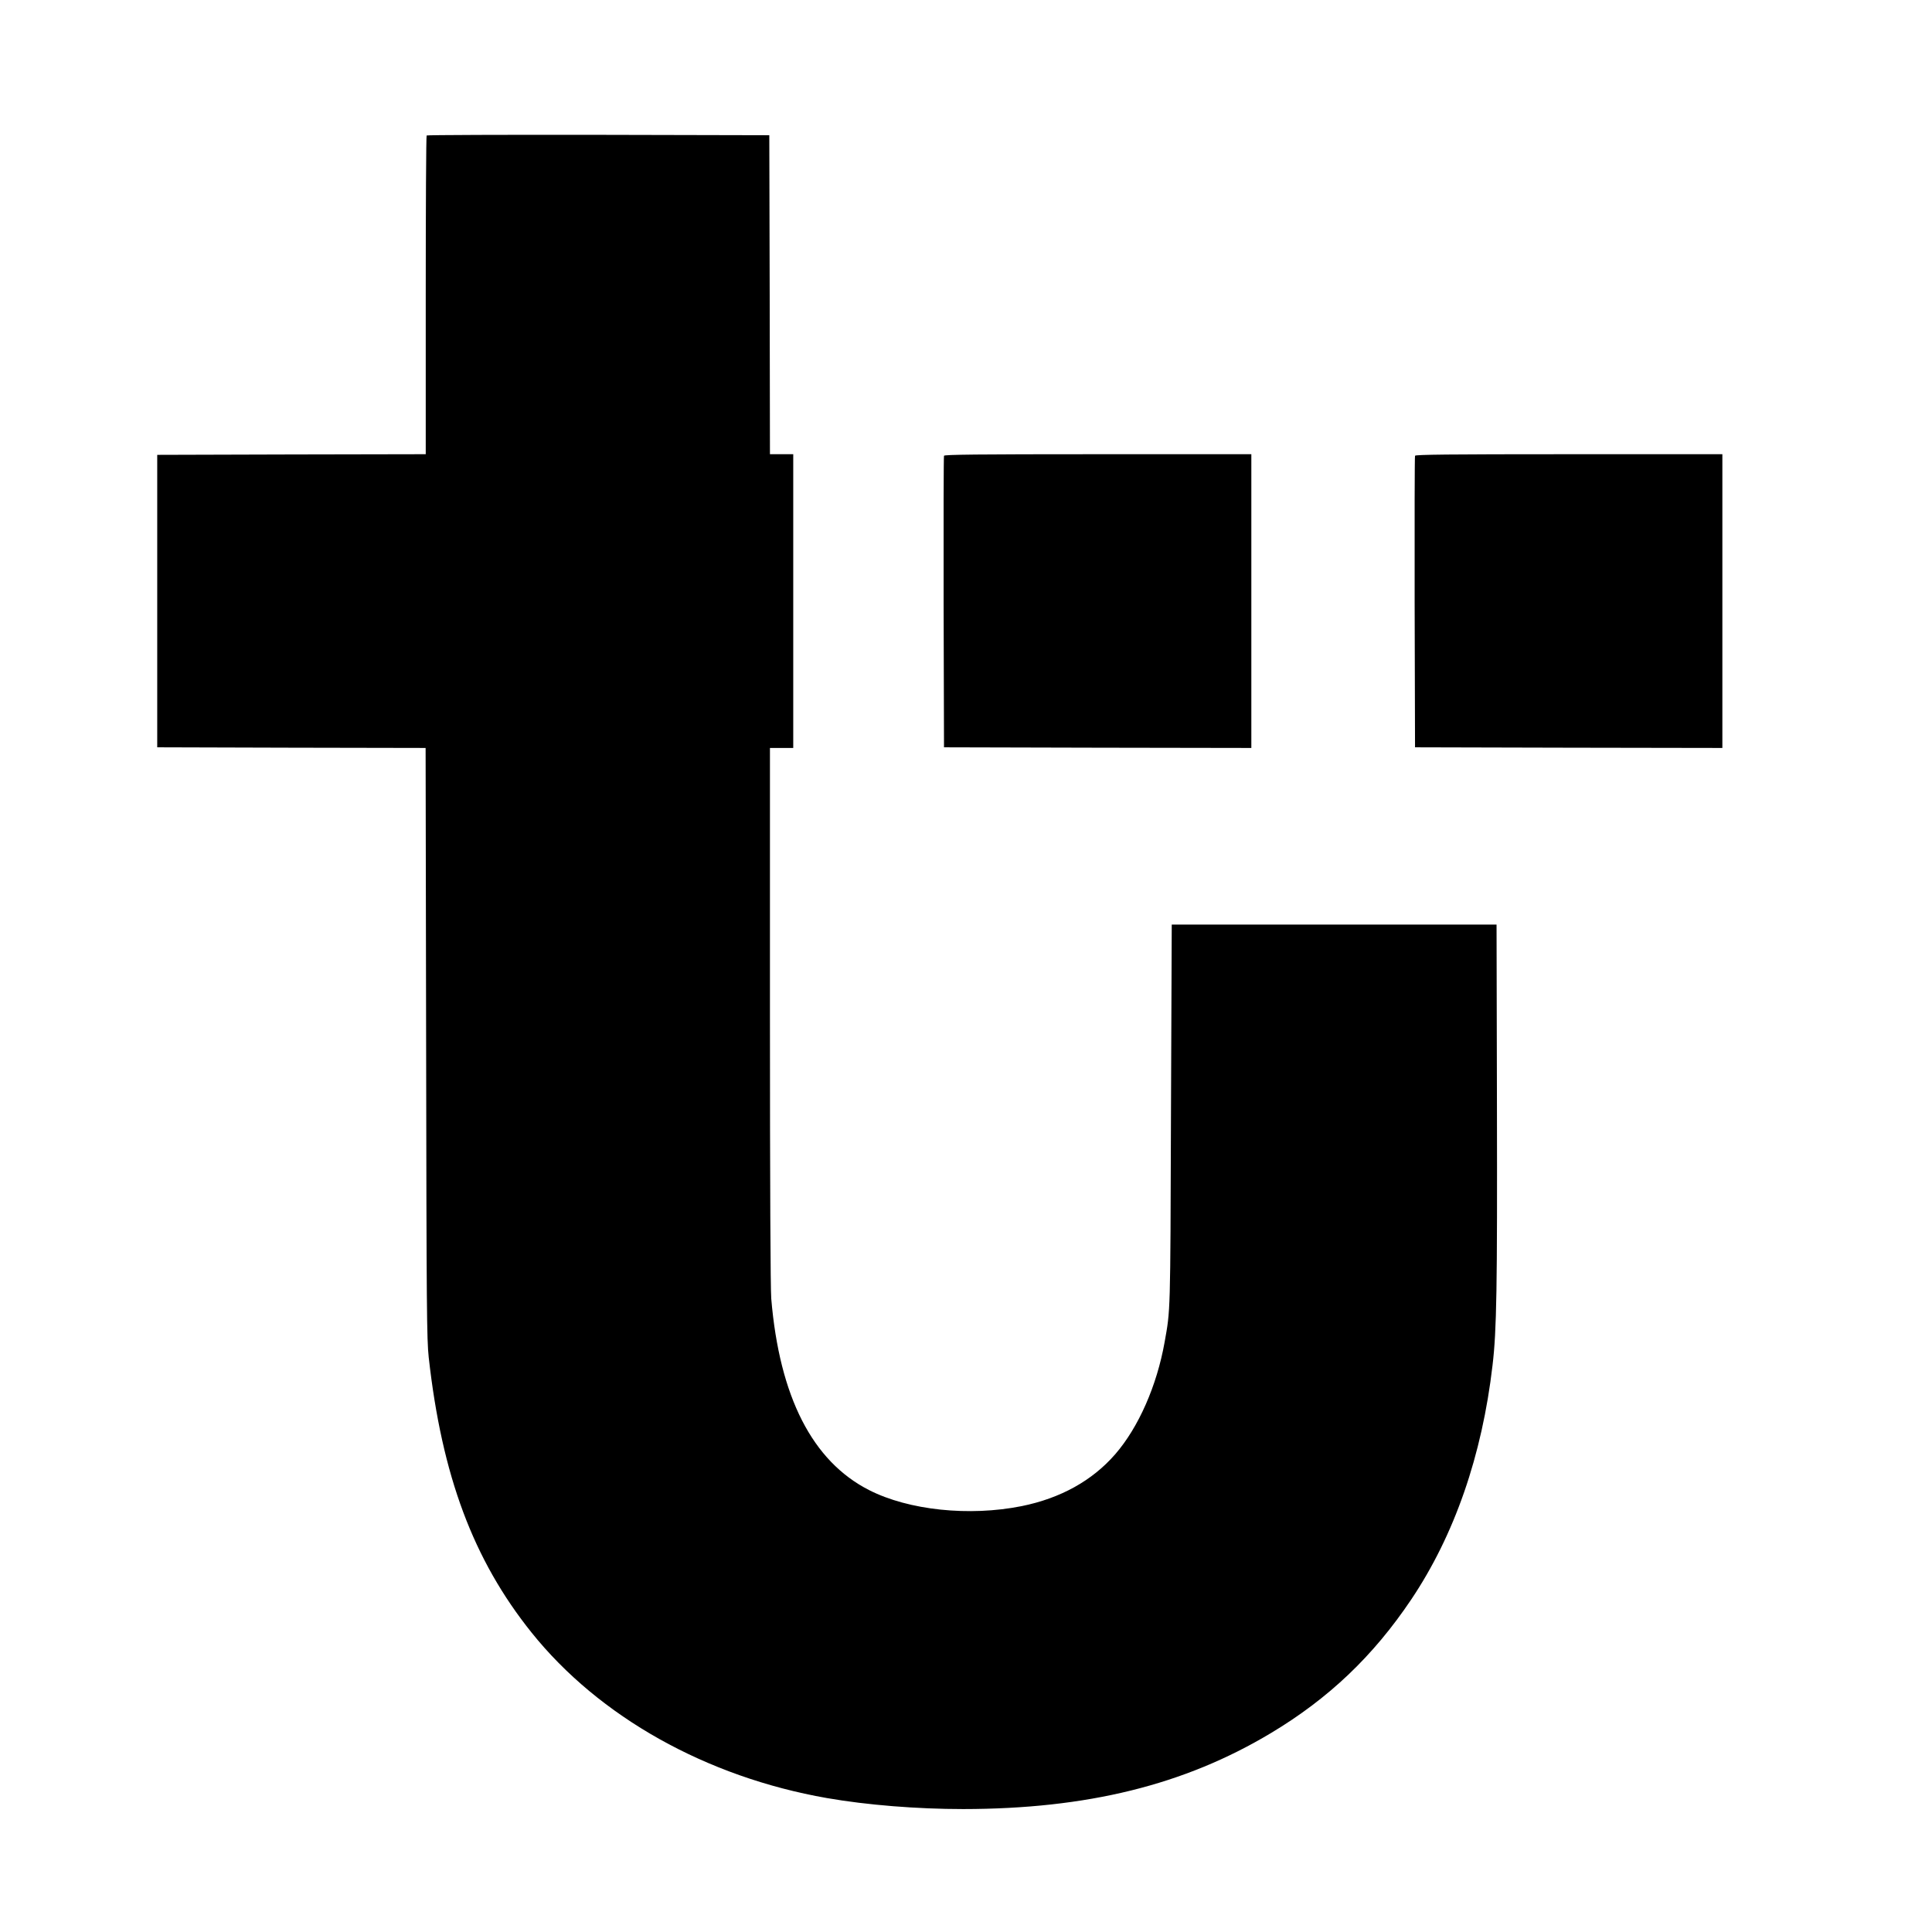
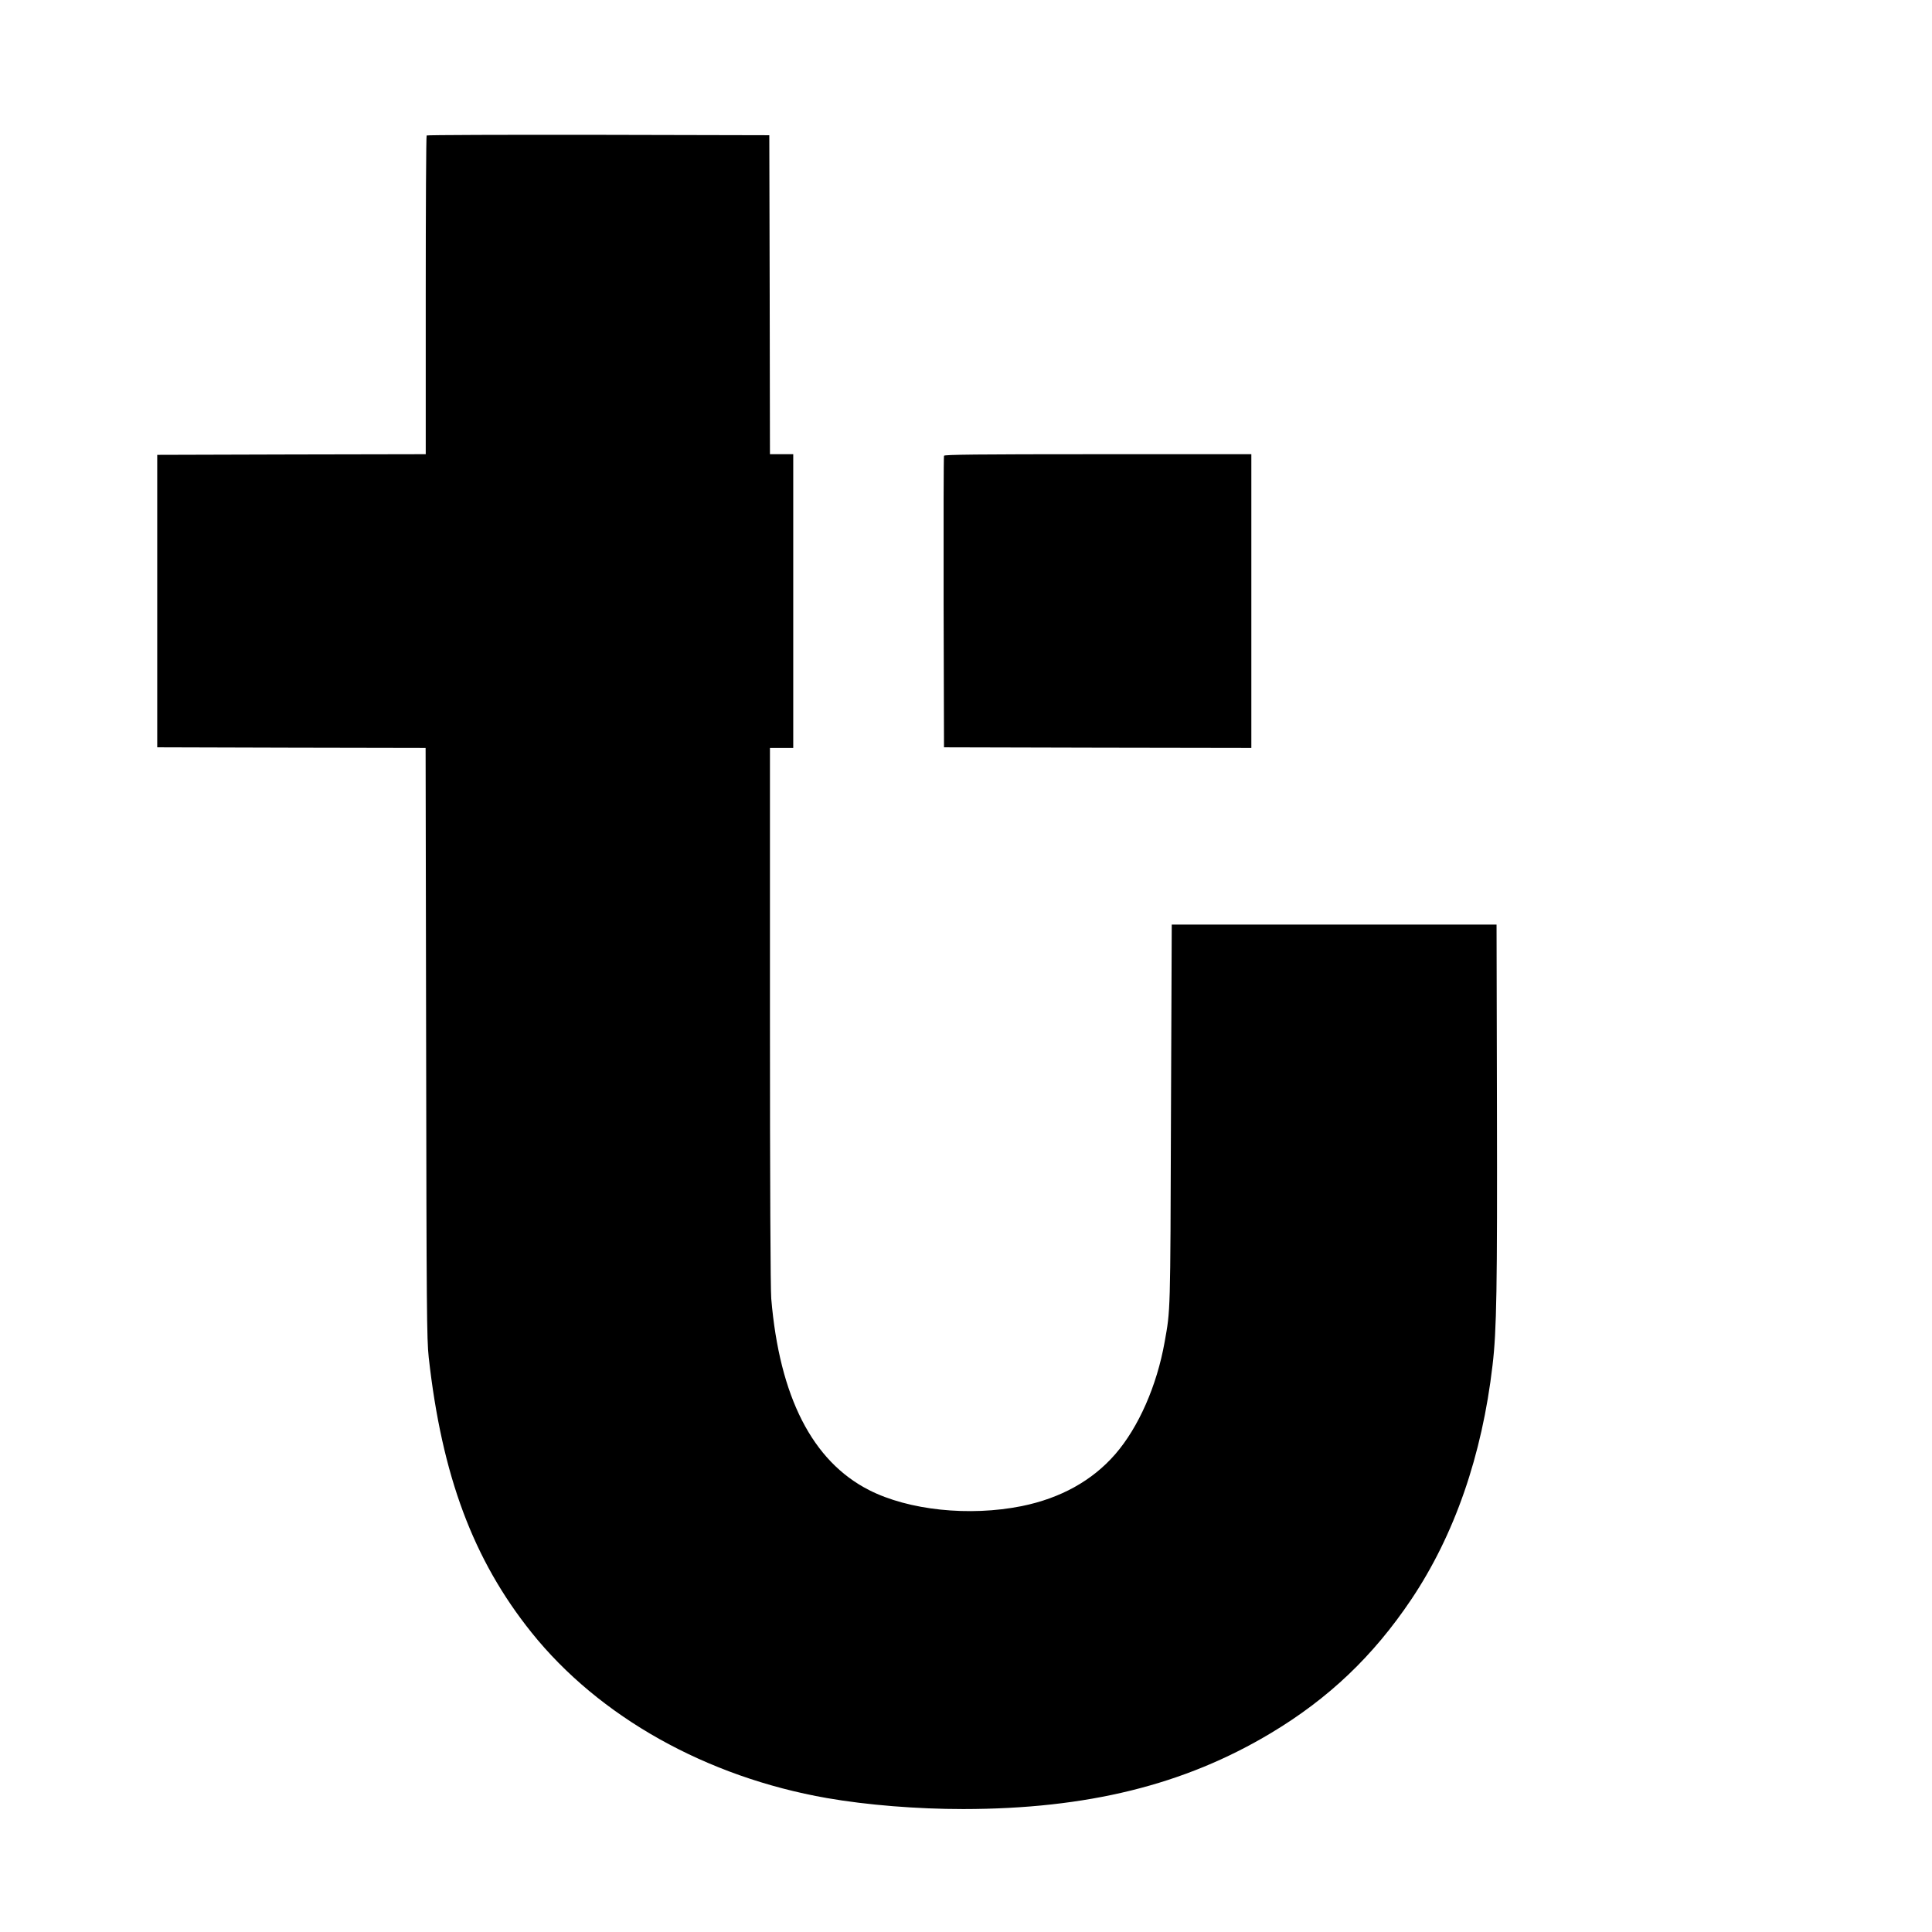
<svg xmlns="http://www.w3.org/2000/svg" version="1.0" width="1493pt" height="1493pt" viewBox="0 0 1493 1493" preserveAspectRatio="xMidYMid meet">
  <g transform="translate(0,1493) scale(0.1,-0.1)" fill="#000000" stroke="none">
    <path d="M3297 13883 c-4 -3 -7 -559 -7 -1235 l0 -1228 -1037 -2 -1038 -3 0 -1130 0 -1130 1037 -3 1037 -2 4 -2278 c3 -2071 5 -2291 20 -2431 102 -916 344 -1564 794 -2126 523 -653 1352 -1117 2283 -1280 310 -54 696 -85 1054 -85 957 1 1708 186 2377 587 446 267 791 595 1085 1033 334 498 547 1112 628 1810 32 269 37 596 34 2010 l-3 1395 -1255 0 -1255 0 -6 -1475 c-5 -1555 -4 -1497 -49 -1751 -60 -337 -201 -658 -381 -866 -178 -205 -423 -341 -724 -402 -405 -81 -873 -32 -1179 124 -438 223 -692 720 -756 1480 -6 76 -10 882 -10 2188 l0 2067 90 0 90 0 0 1135 0 1135 -90 0 -90 0 -2 1233 -3 1232 -1321 3 c-726 1 -1324 -1 -1327 -5z" />
    <path d="M7295 11408 c-3 -7 -4 -517 -3 -1133 l3 -1120 1188 -3 1187 -2 0 1135 0 1135 -1185 0 c-939 0 -1187 -3 -1190 -12z" />
-     <path d="M10935 11408 c-3 -7 -4 -517 -3 -1133 l3 -1120 1188 -3 1187 -2 0 1135 0 1135 -1185 0 c-939 0 -1187 -3 -1190 -12z" />
  </g>
</svg>